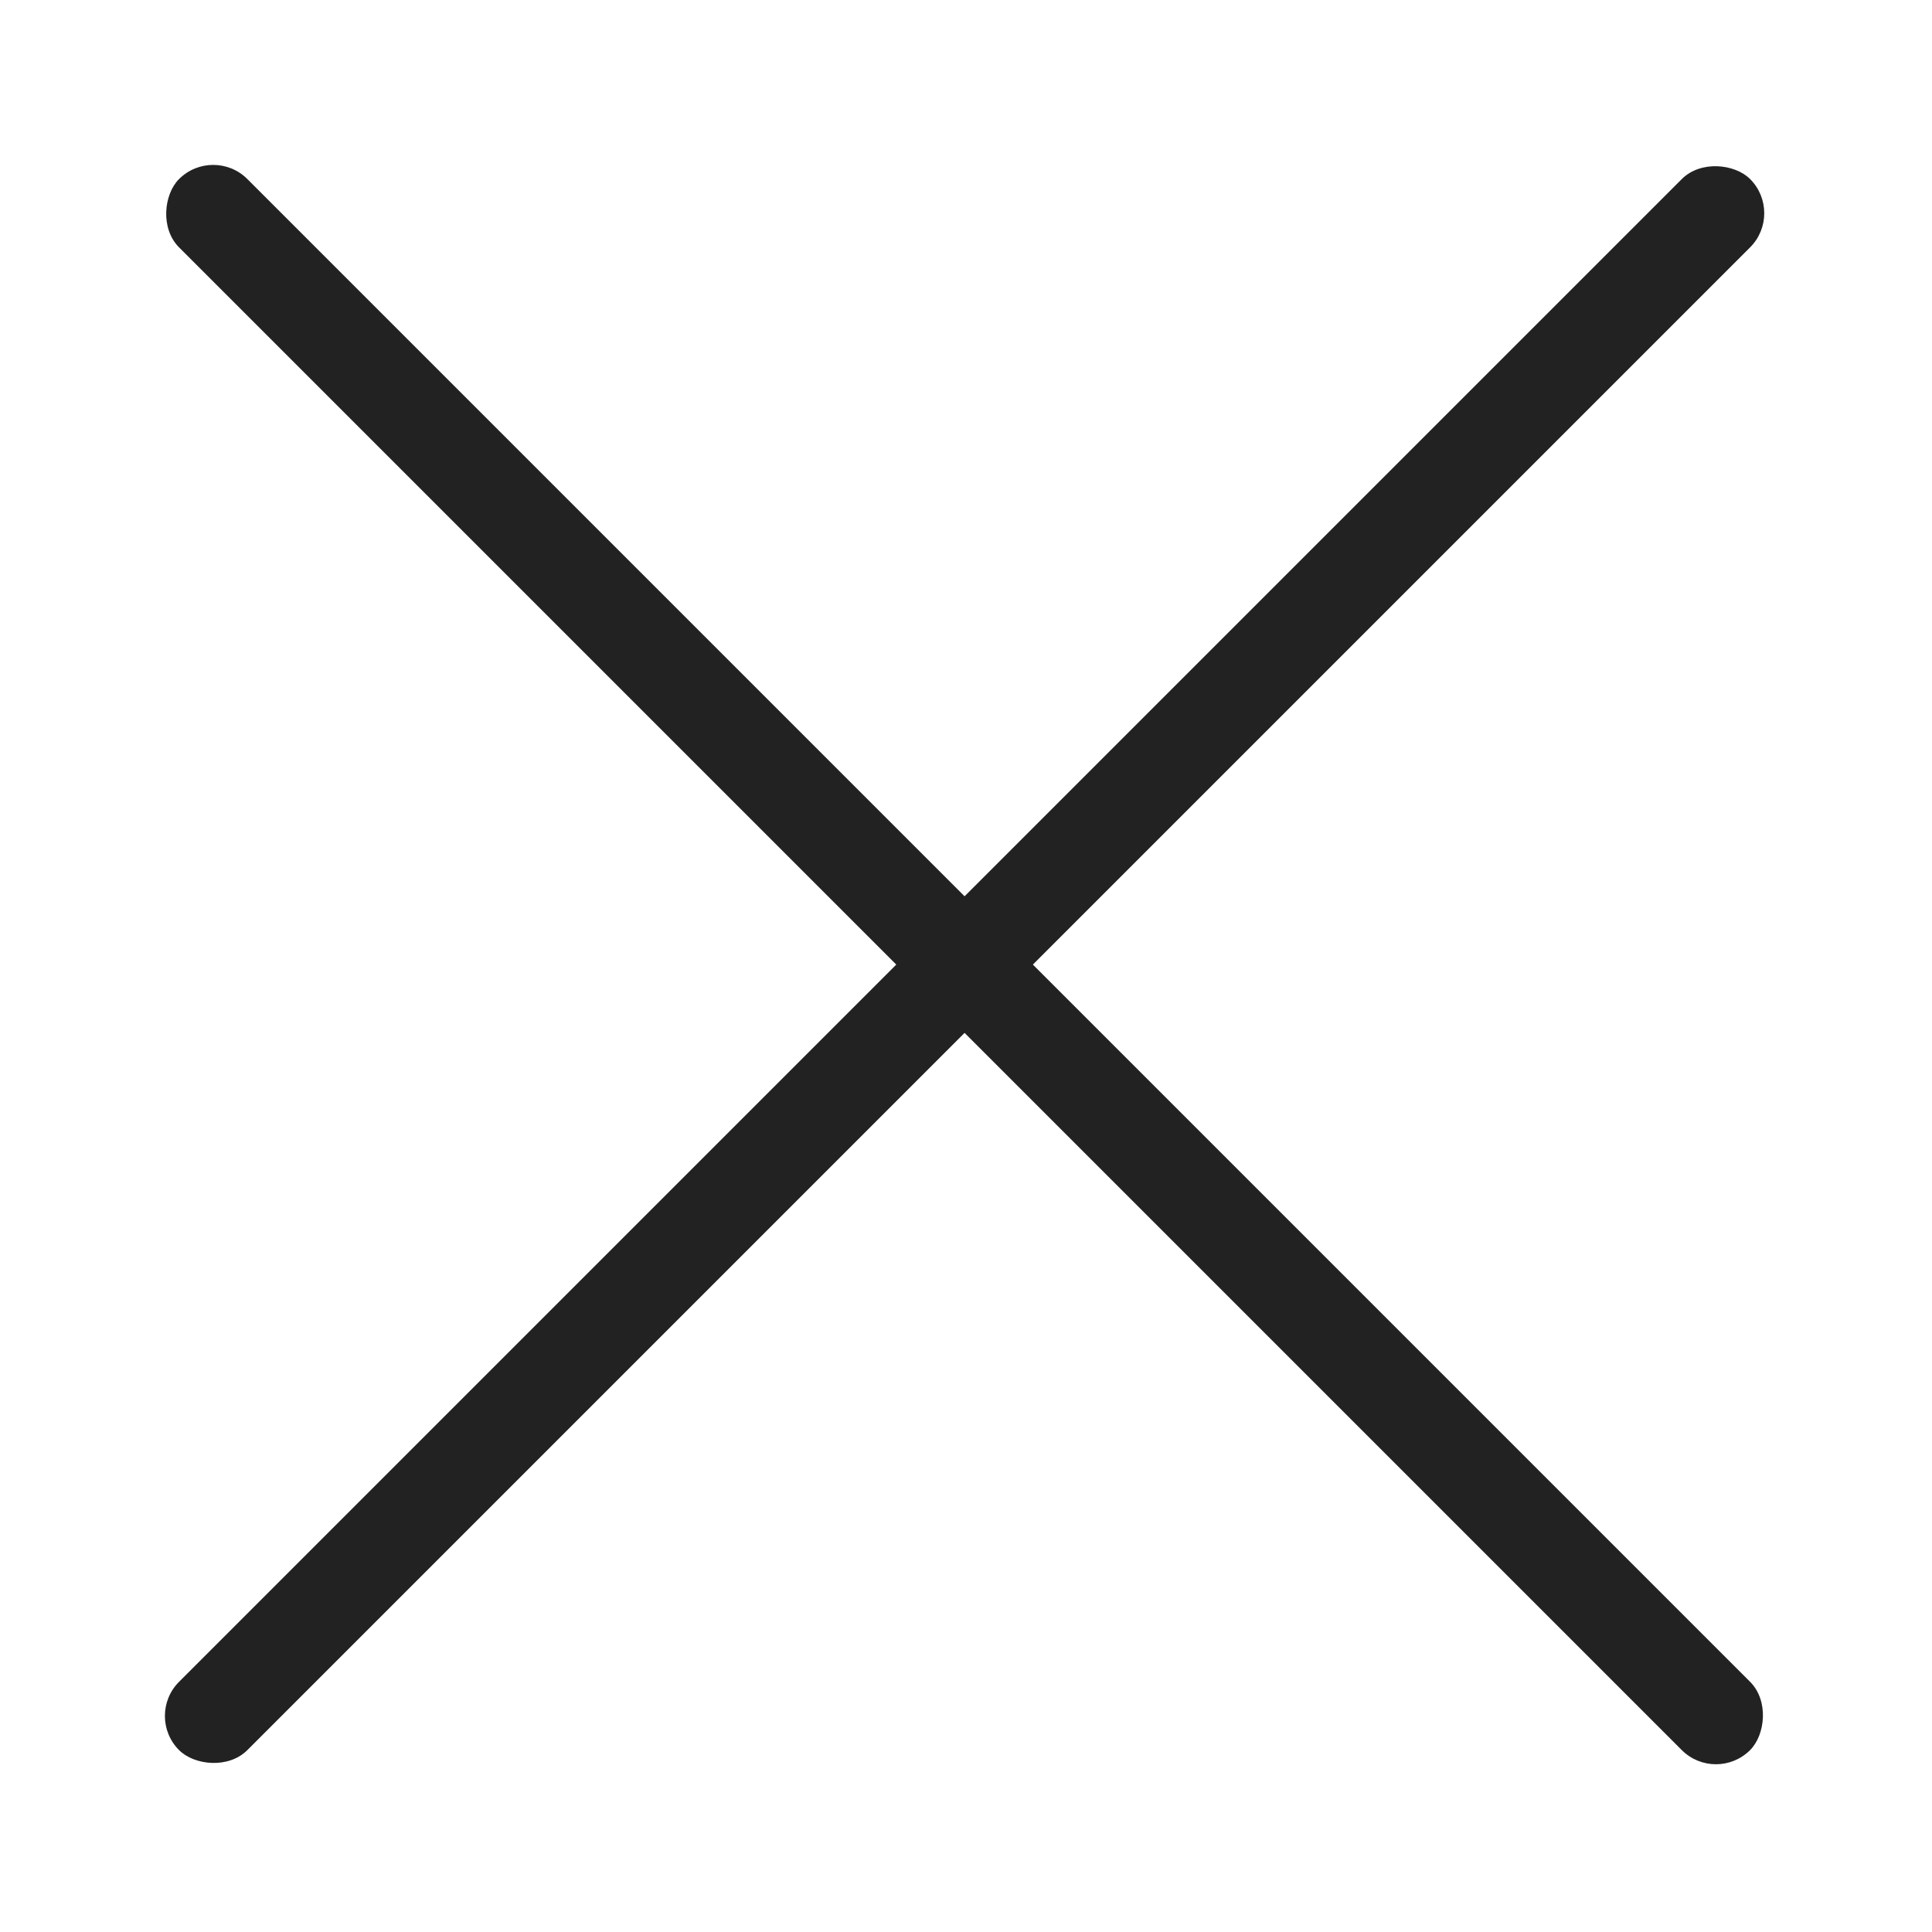
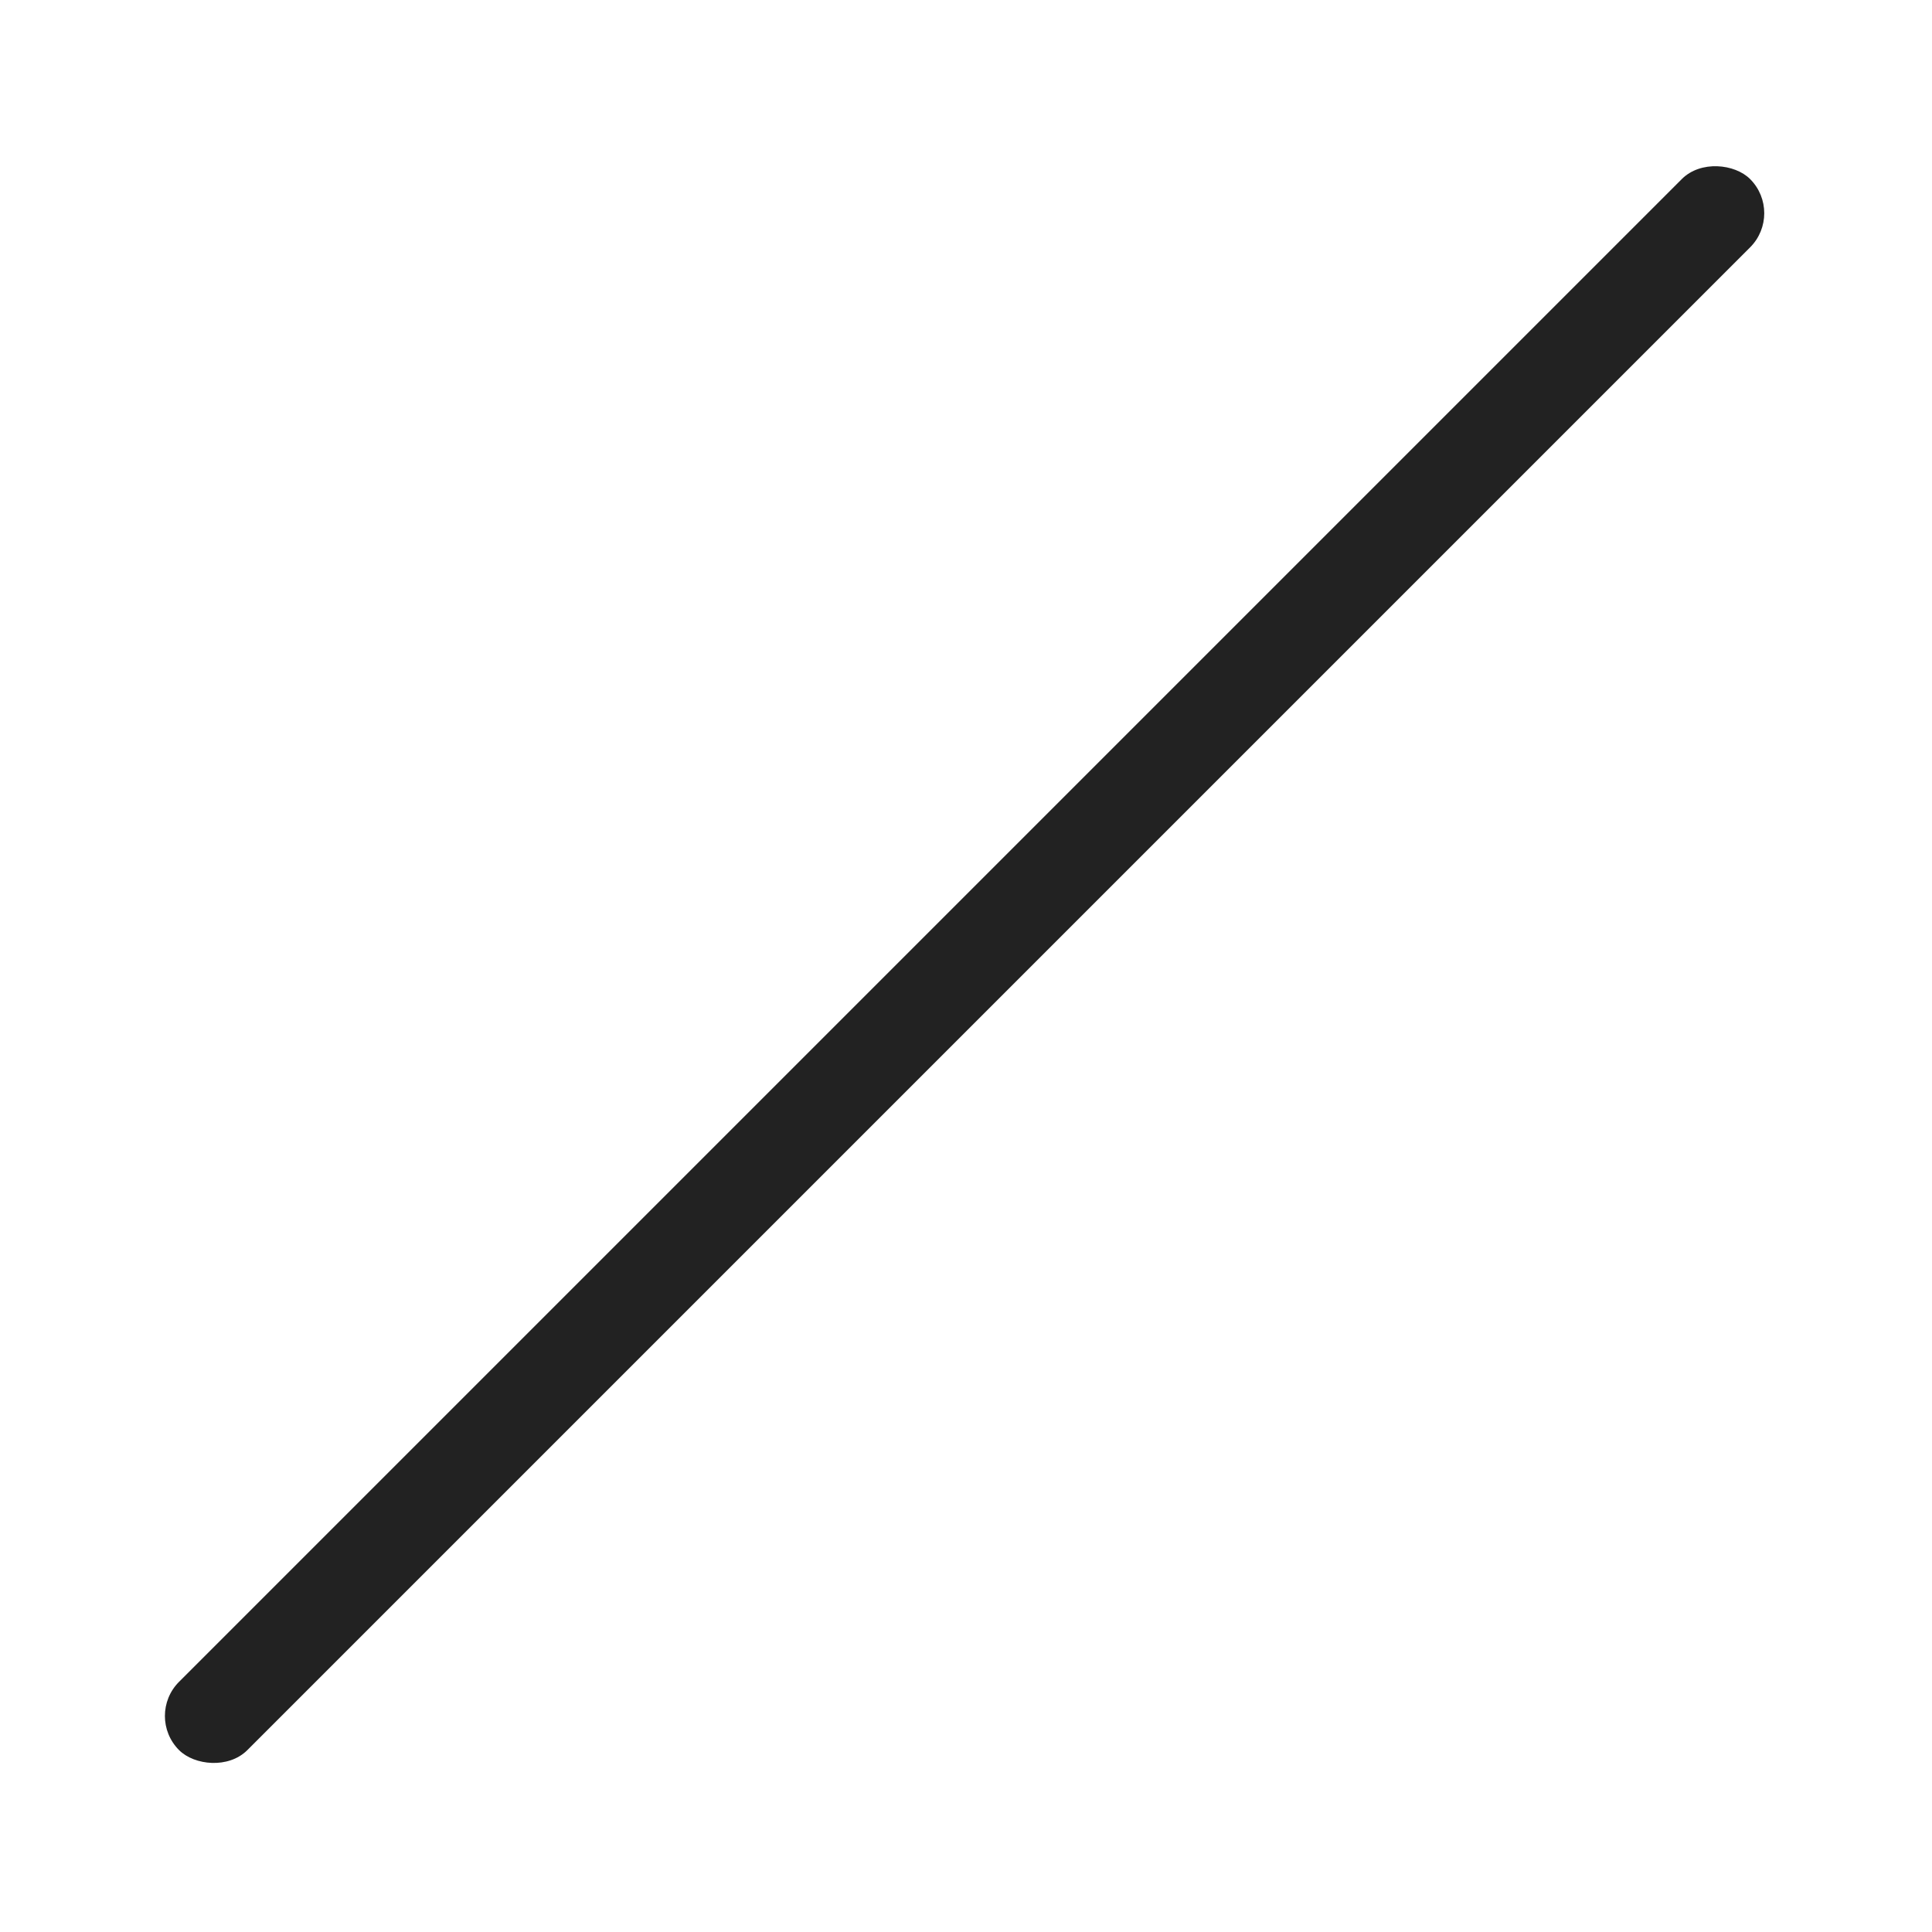
<svg xmlns="http://www.w3.org/2000/svg" width="40" height="40" viewBox="0 0 40 40">
  <g id="vuesax_linear_menu" data-name="vuesax/linear/menu" transform="translate(-684 -380)">
-     <path id="Vector" d="M0,0H40V40H0Z" transform="translate(684 380)" fill="none" opacity="0" />
    <g id="그룹_219" data-name="그룹 219" transform="translate(675.969 380)">
-       <rect id="사각형_90" data-name="사각형 90" width="46" height="2" rx="1" transform="translate(12.445 3) rotate(45)" fill="#222" />
      <rect id="사각형_92" data-name="사각형 92" width="46" height="2" rx="1" transform="translate(11.031 35.527) rotate(-45)" fill="#222" />
    </g>
  </g>
</svg>